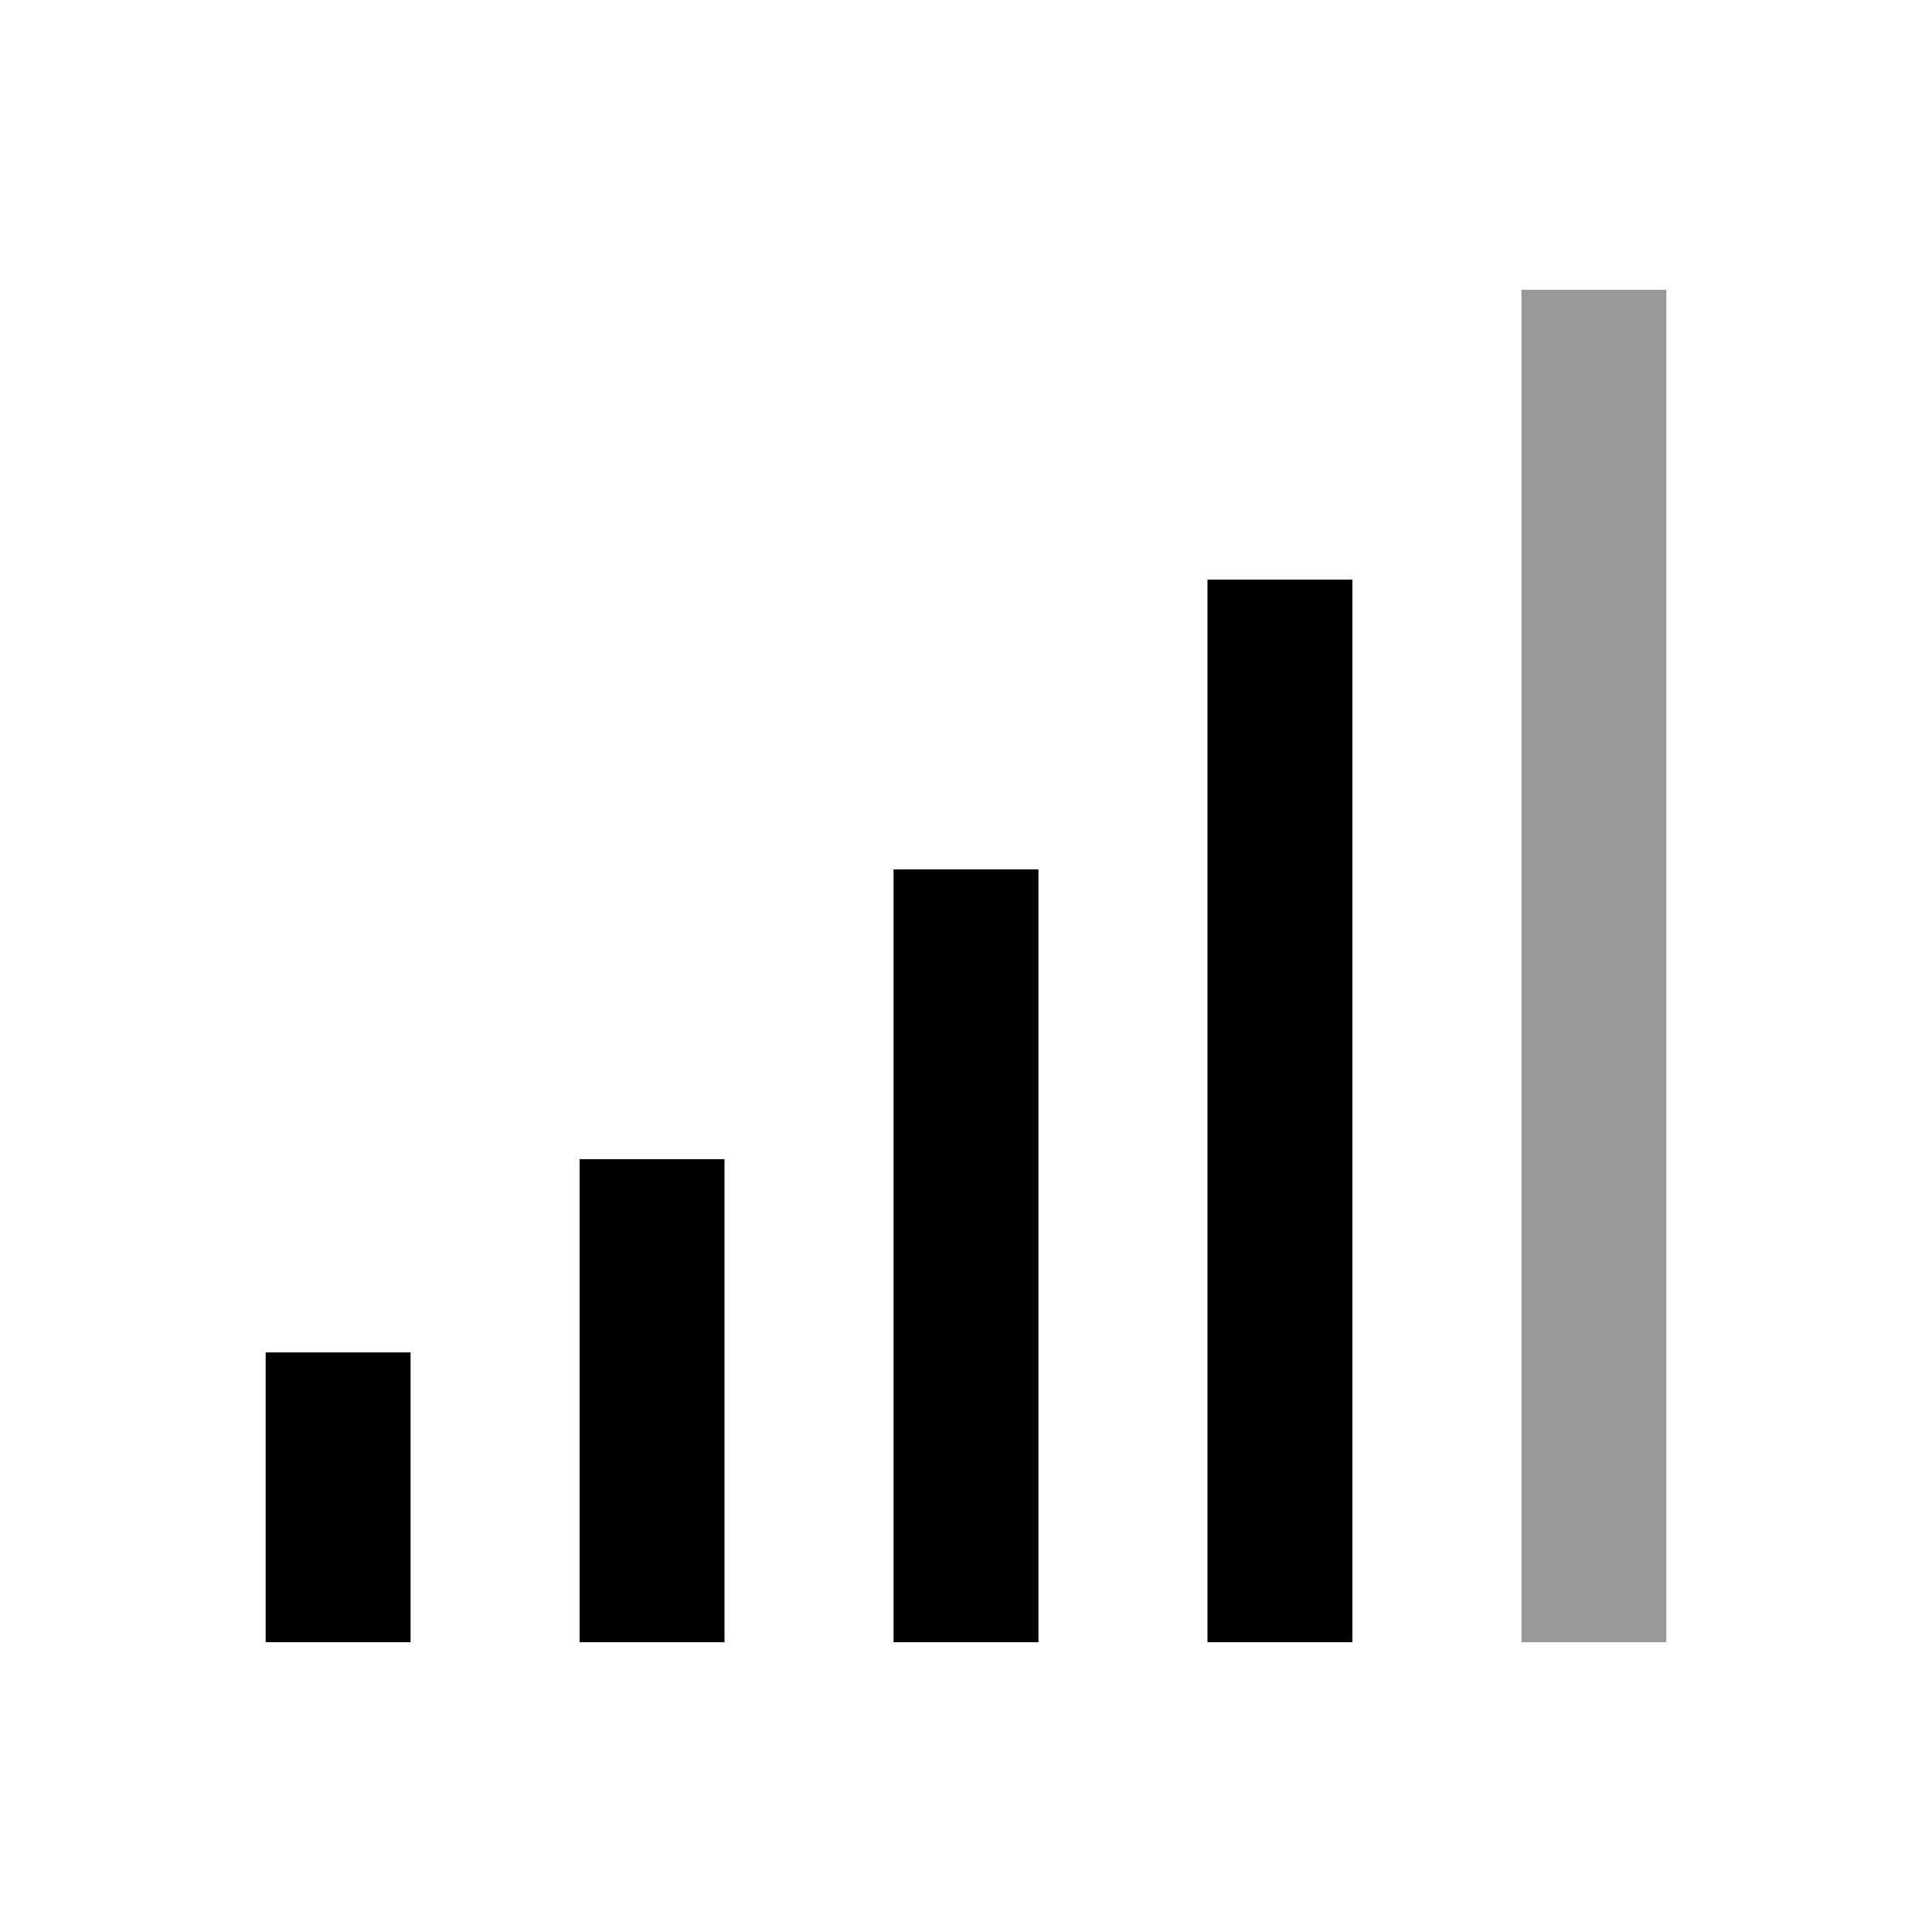
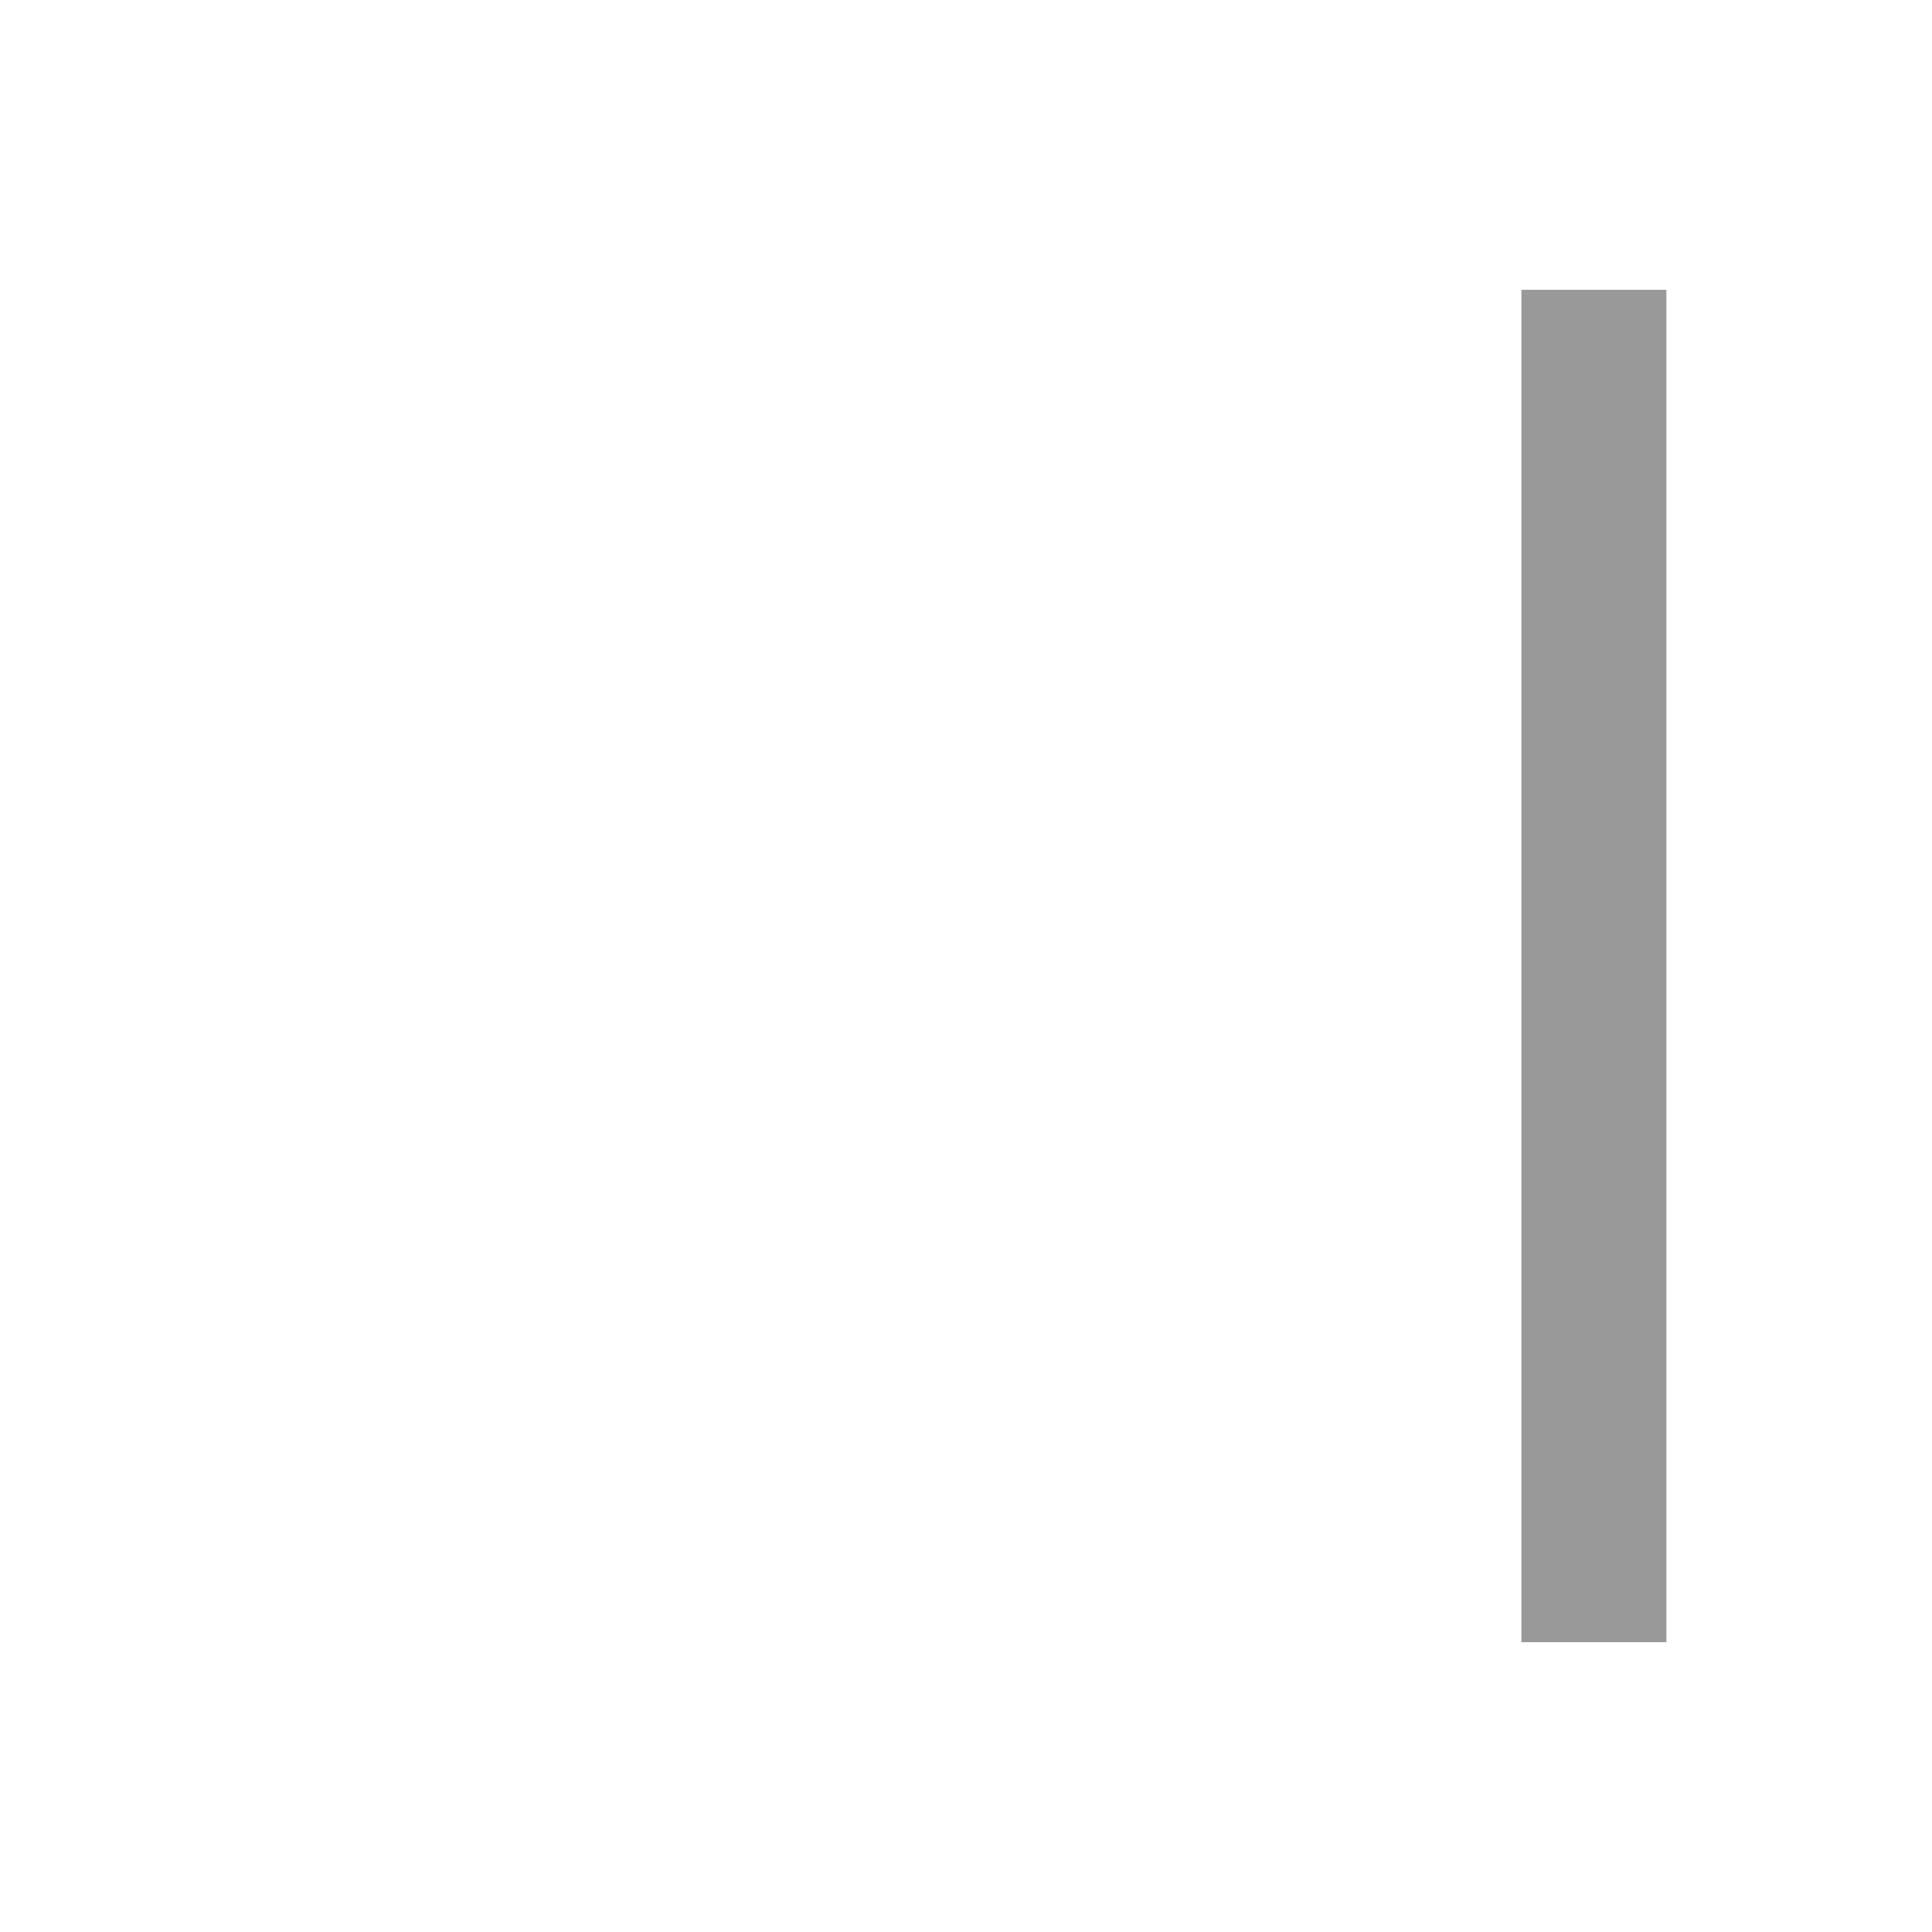
<svg xmlns="http://www.w3.org/2000/svg" viewBox="0 0 640 640">
  <path opacity=".4" fill="currentColor" d="M504 96L504 544L552 544L552 96L504 96z" />
-   <path fill="currentColor" d="M448 216L448 192L400 192L400 544L448 544L448 216zM344 288L296 288L296 544L344 544L344 288zM240 408L240 384L192 384L192 544L240 544L240 408zM136 472L136 448L88 448L88 544L136 544L136 472z" />
</svg>